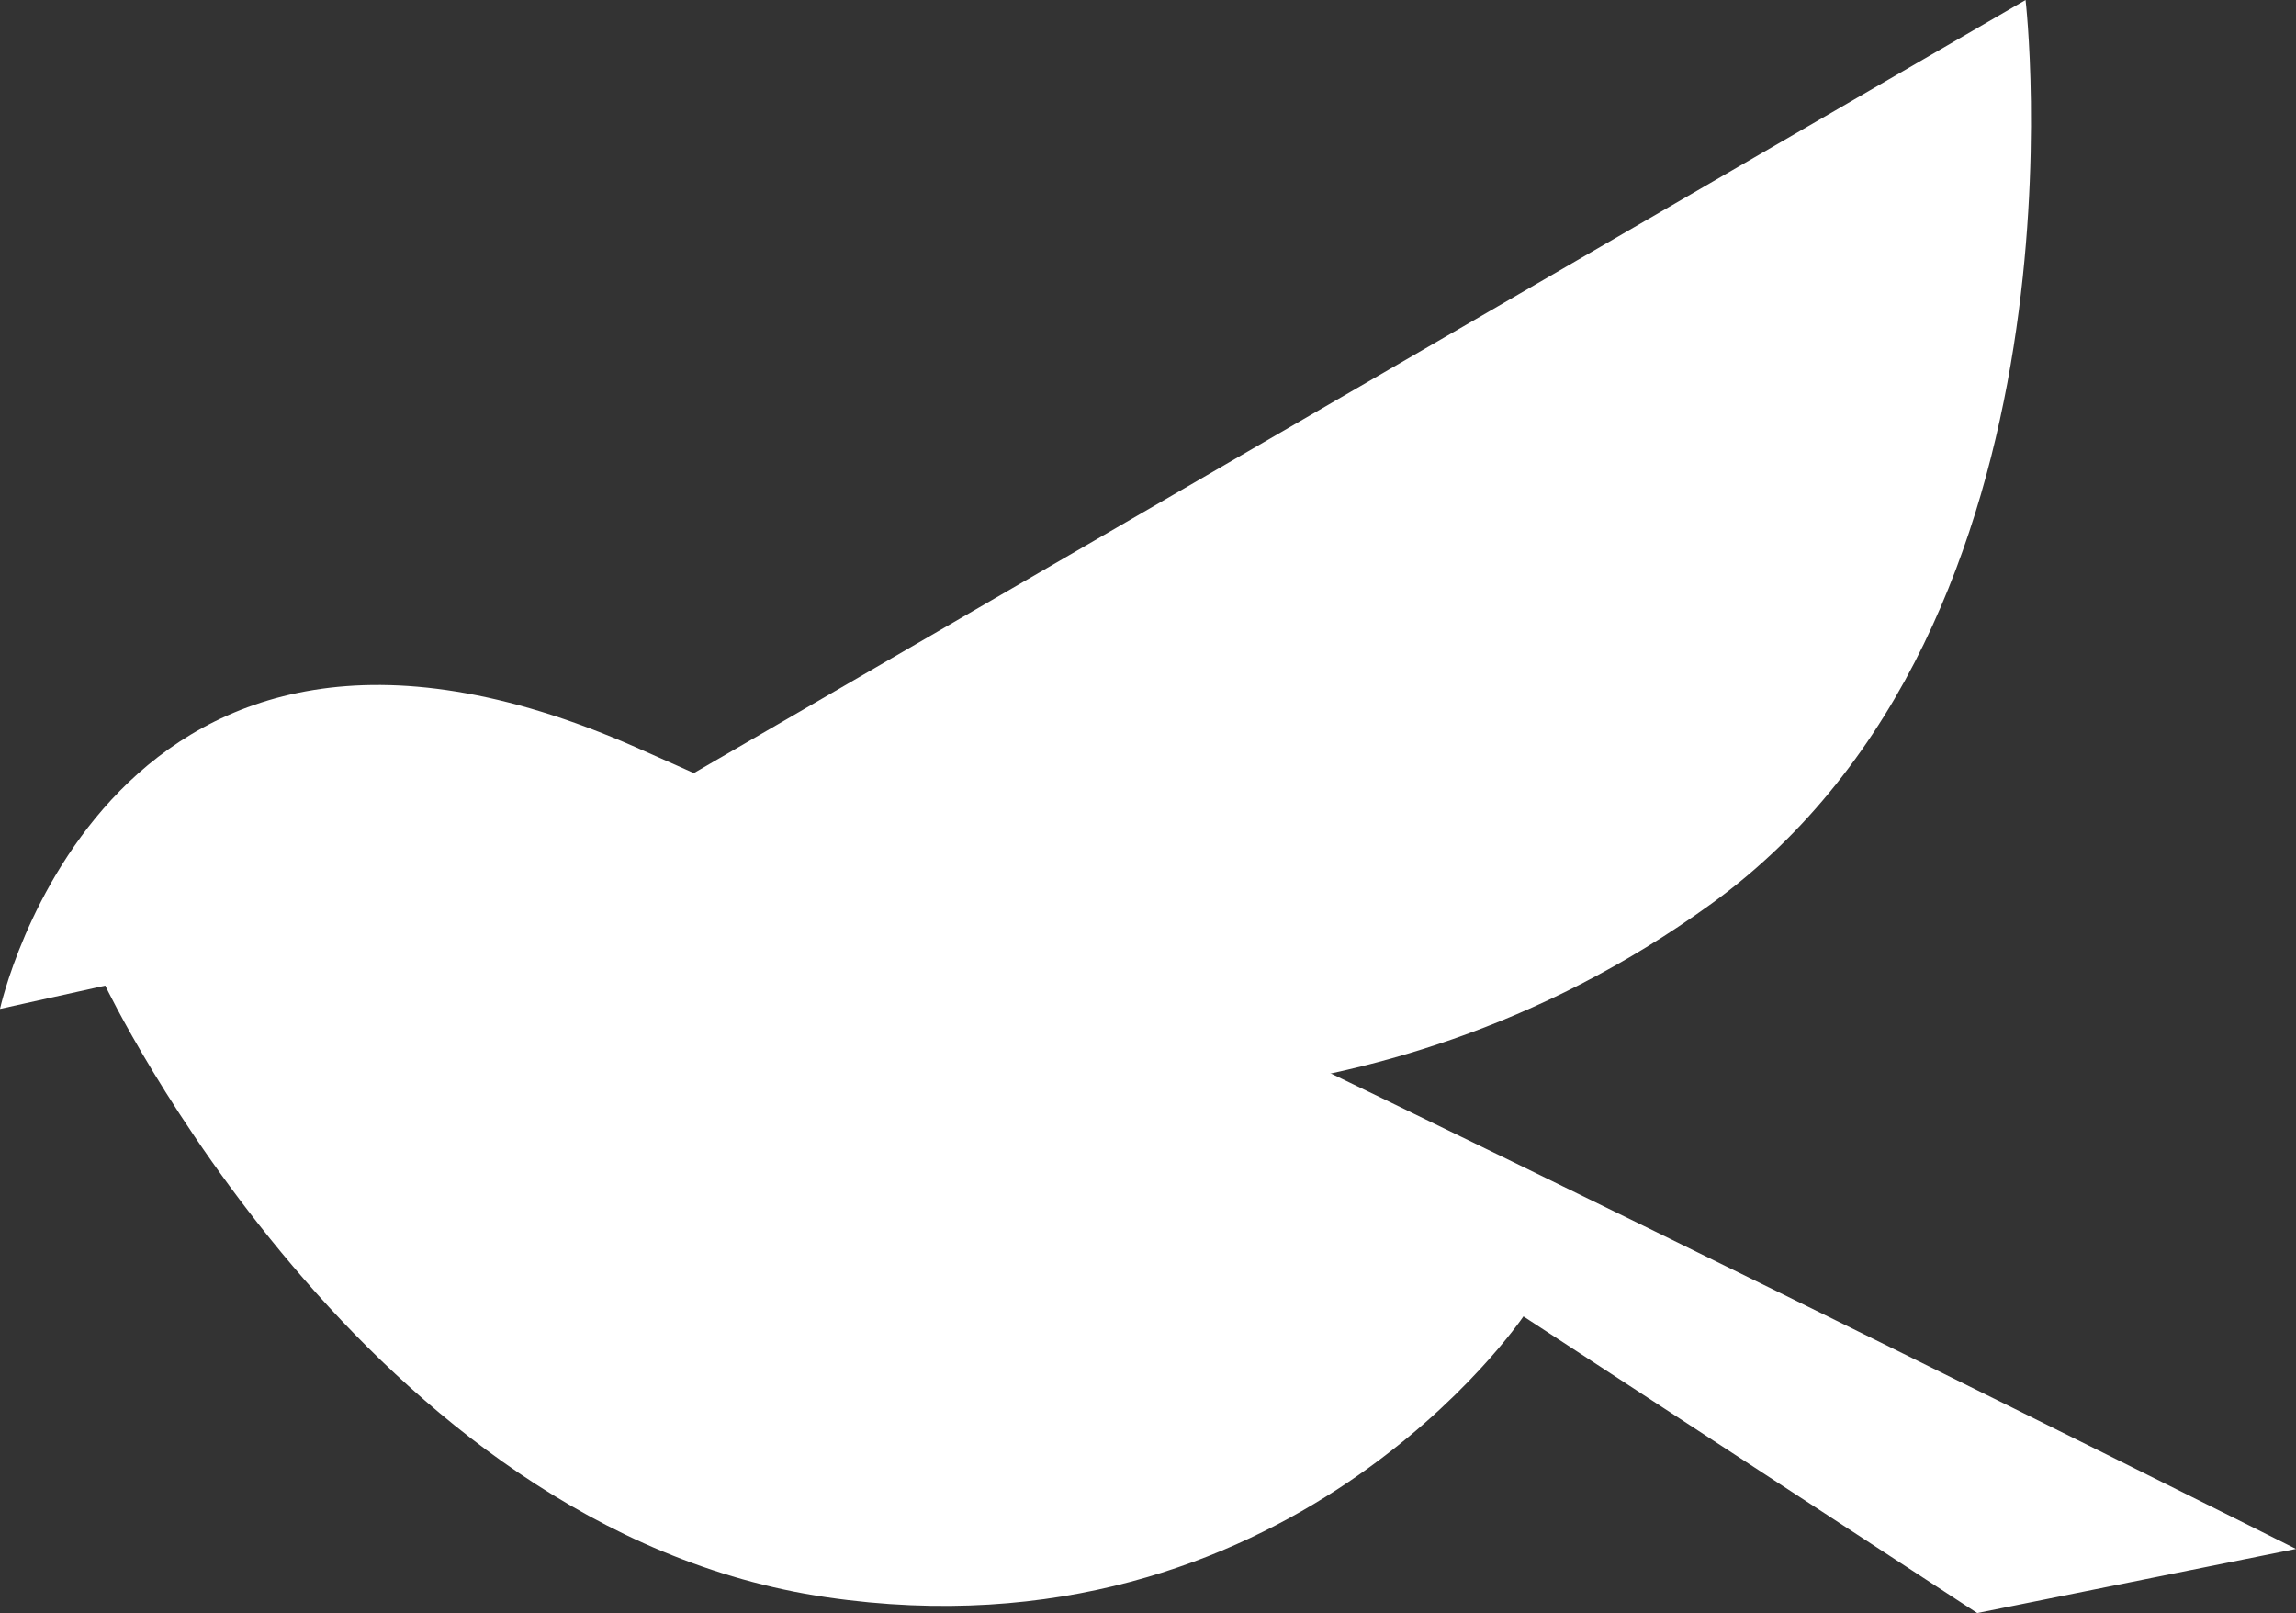
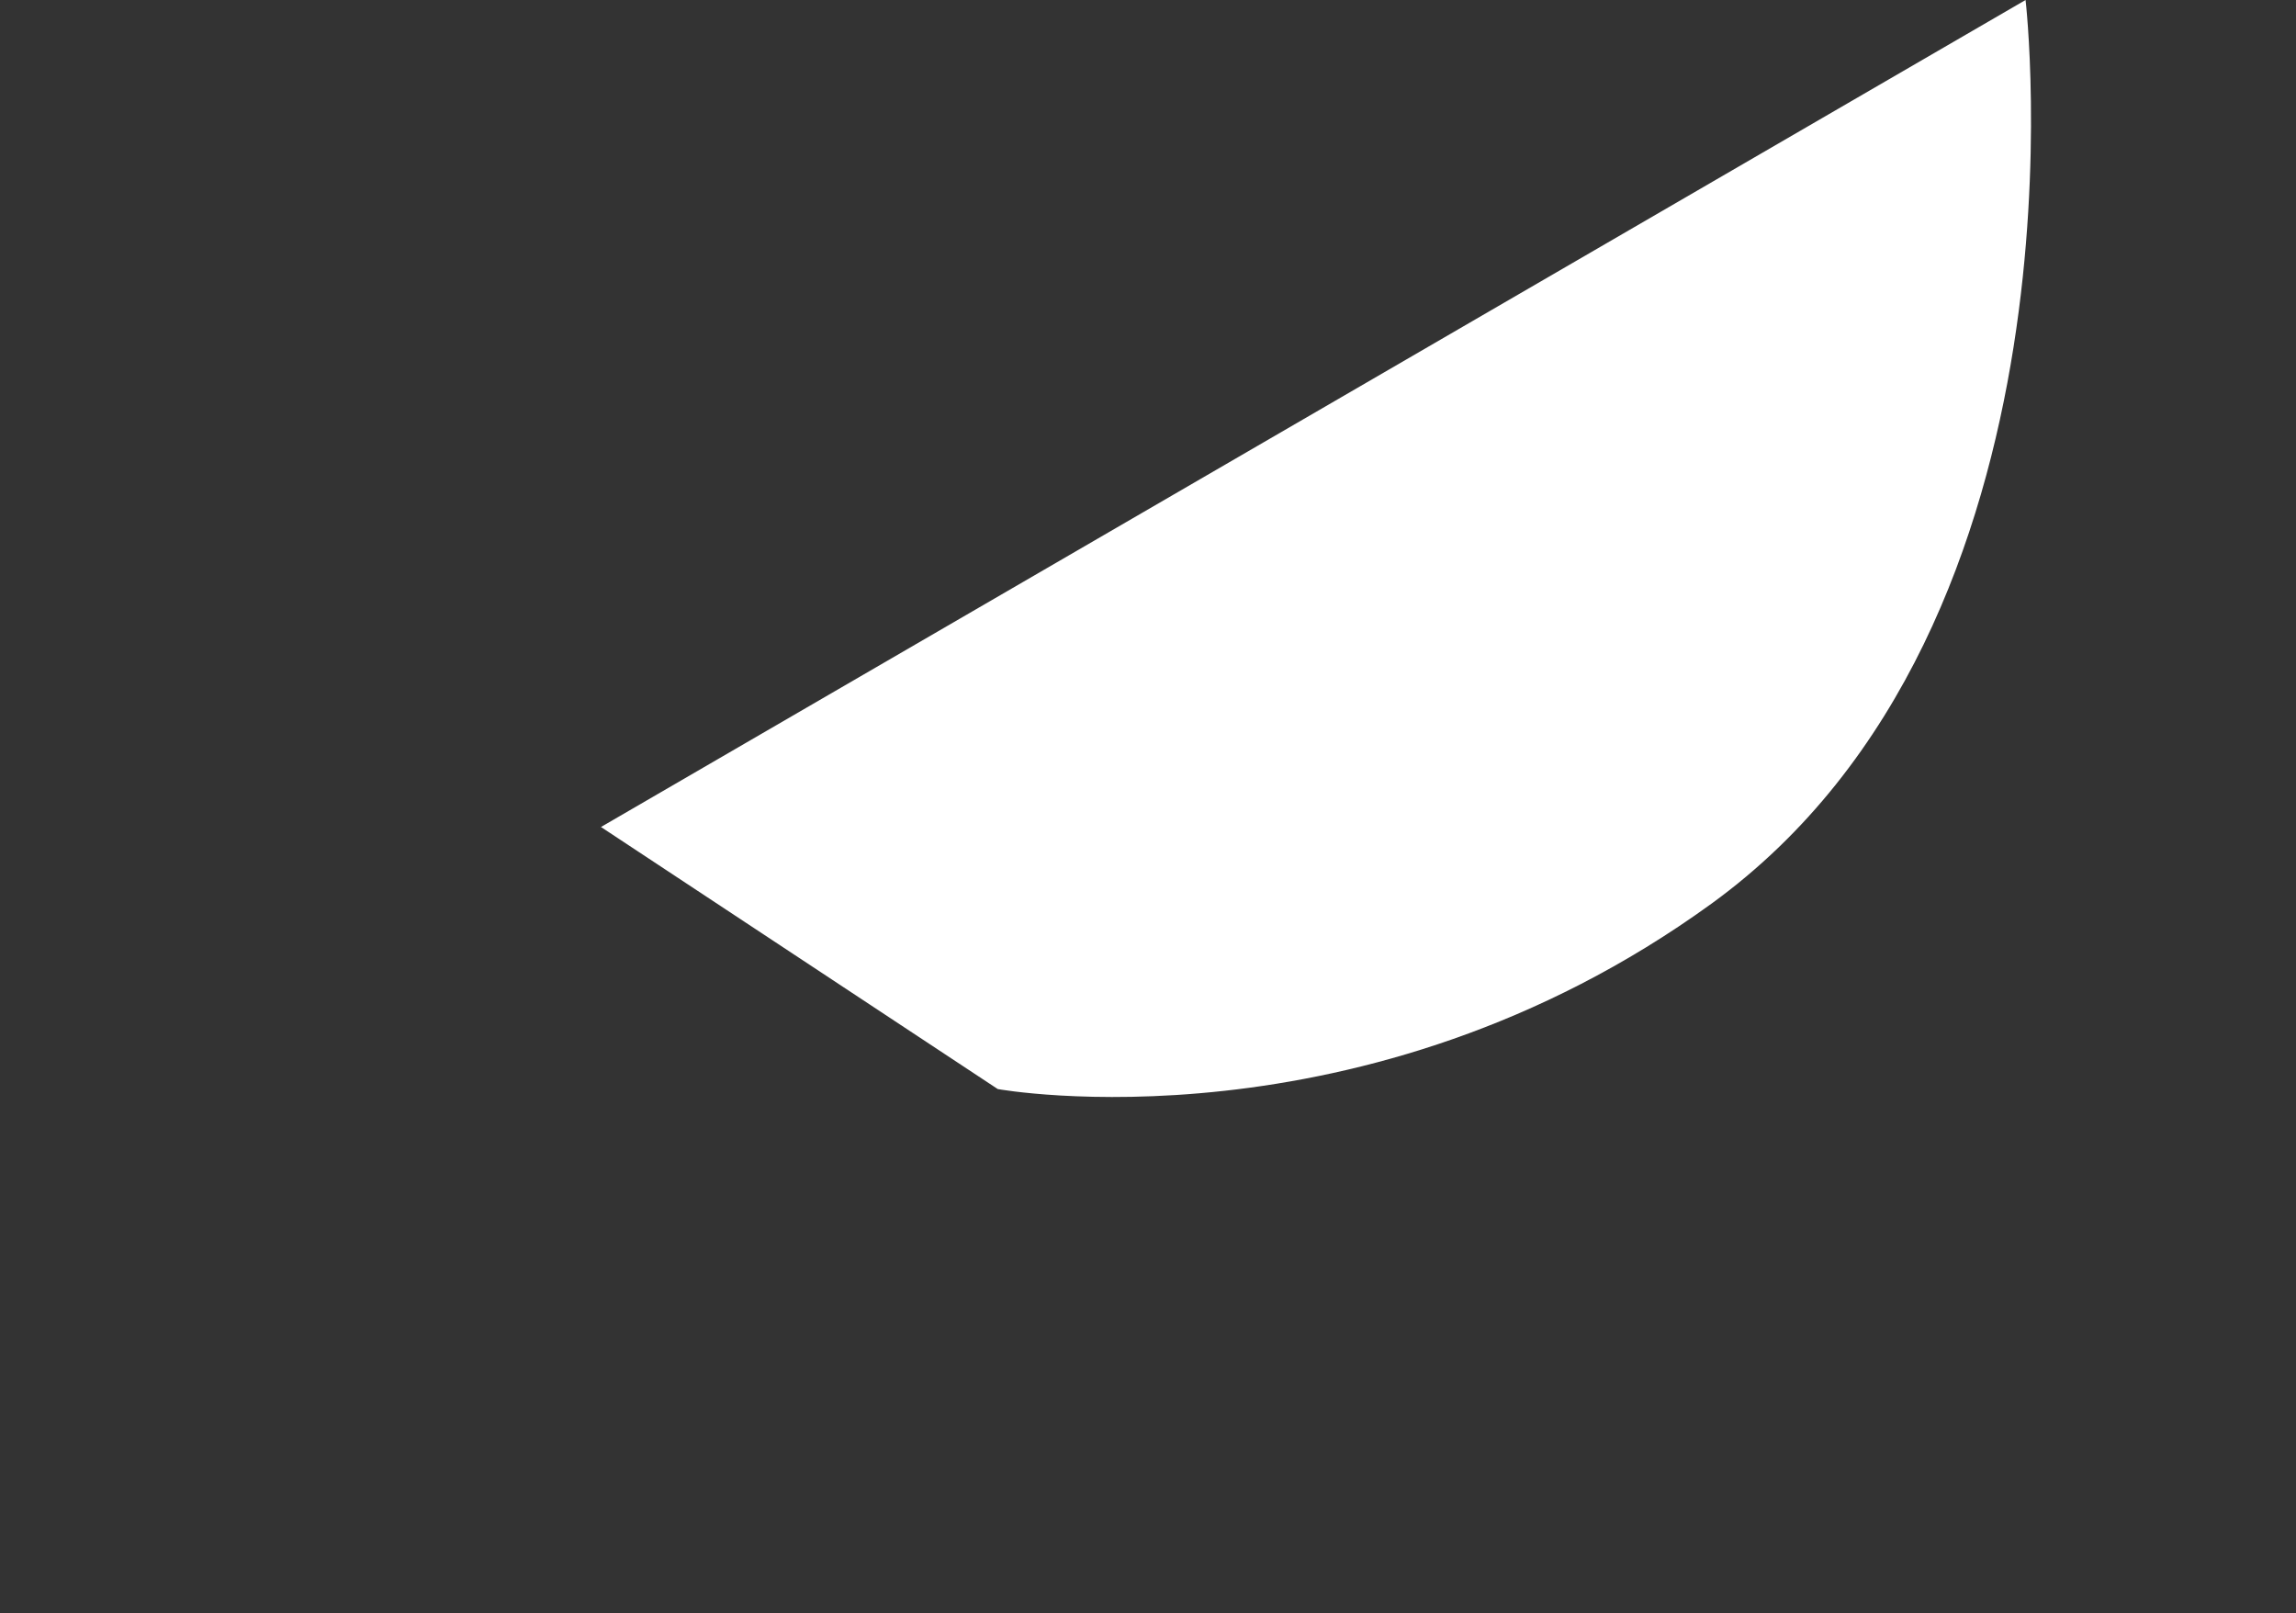
<svg xmlns="http://www.w3.org/2000/svg" id="_レイヤー_2" data-name="レイヤー 2" viewBox="0 0 33.544 23.562">
  <rect x="0" y="0" width="33.544" height="23.562" fill="#333333" stroke="none" />
  <defs>
    <style>.cls-1{fill:#fff}</style>
  </defs>
  <g id="_デザイン" data-name="デザイン">
-     <path d="M0 14.737s1.576-7.218 9.284-3.824c7.345 3.235 24.26 11.712 24.26 11.712l-4.657.937-6.63-4.333s-3.436 5.09-10.182 4.102c-6.747-.989-10.537-8.934-10.537-8.934z" class="cls-1" />
-     <path d="M8.78 12.08 29.593 0S30.658 9.104 25 13.203c-5.074 3.676-10.423 2.705-10.423 2.705z" class="cls-1" />
+     <path d="M8.78 12.08 29.593 0S30.658 9.104 25 13.203c-5.074 3.676-10.423 2.705-10.423 2.705" class="cls-1" />
  </g>
</svg>